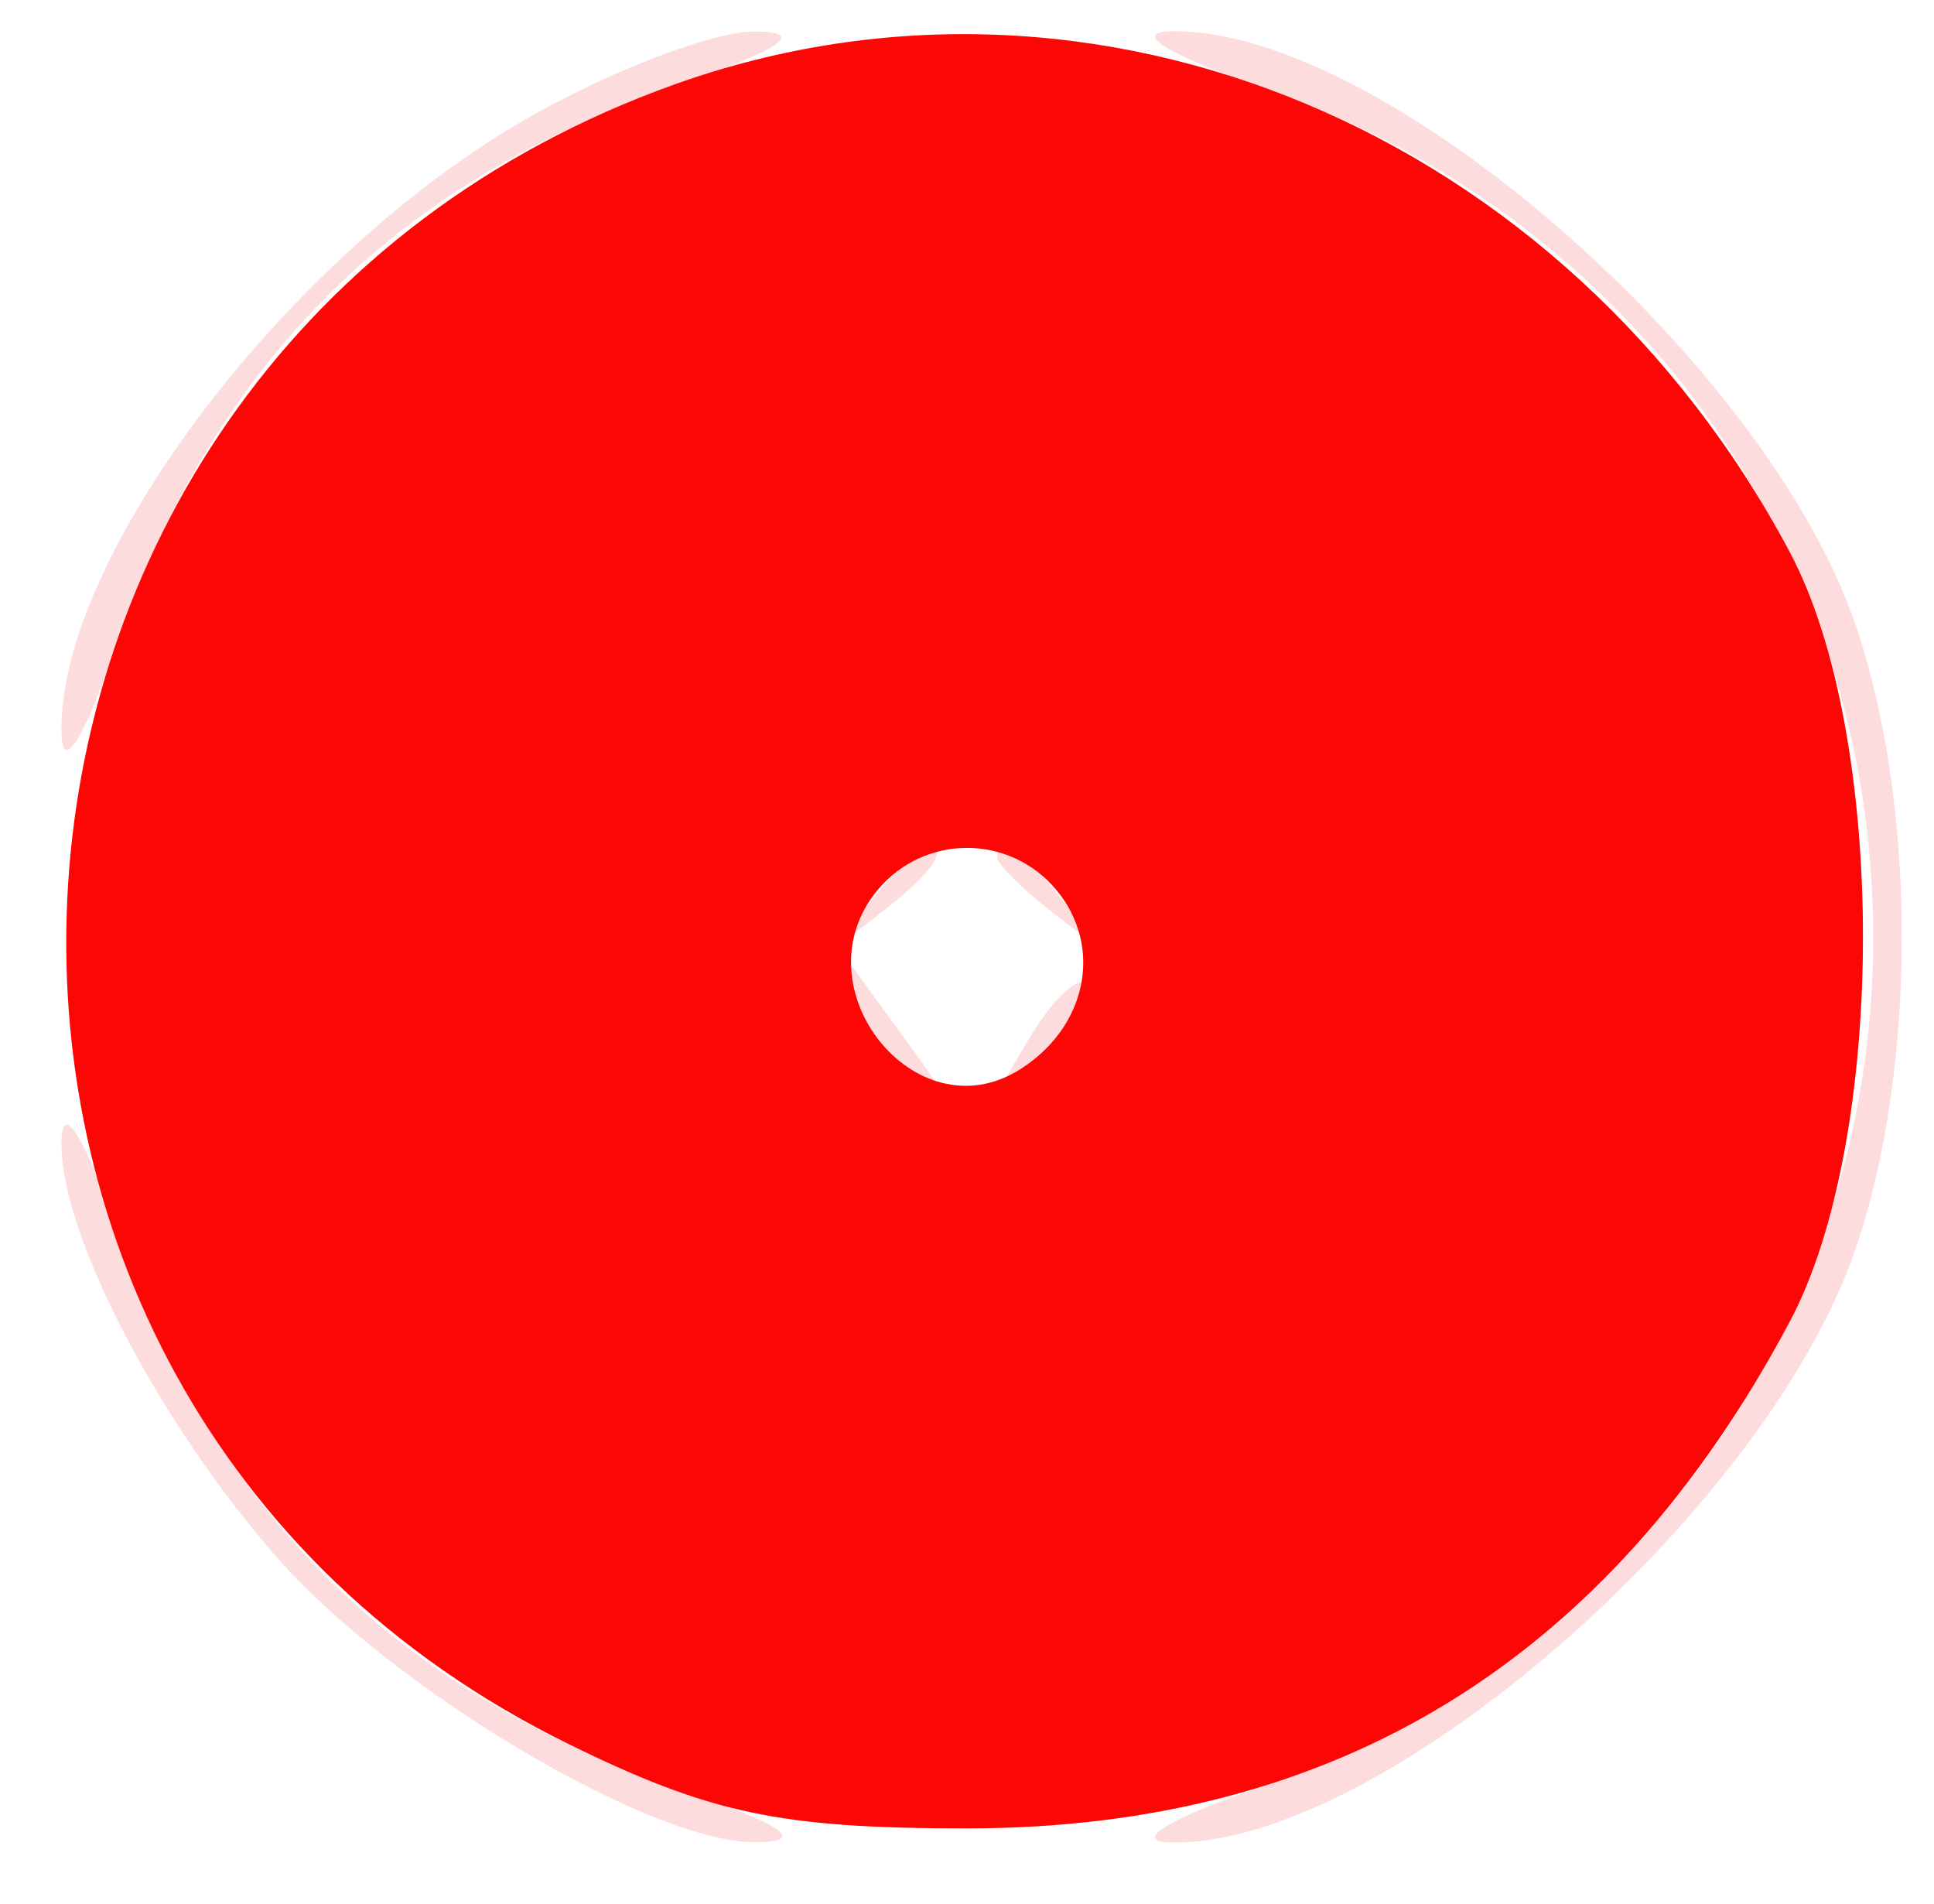
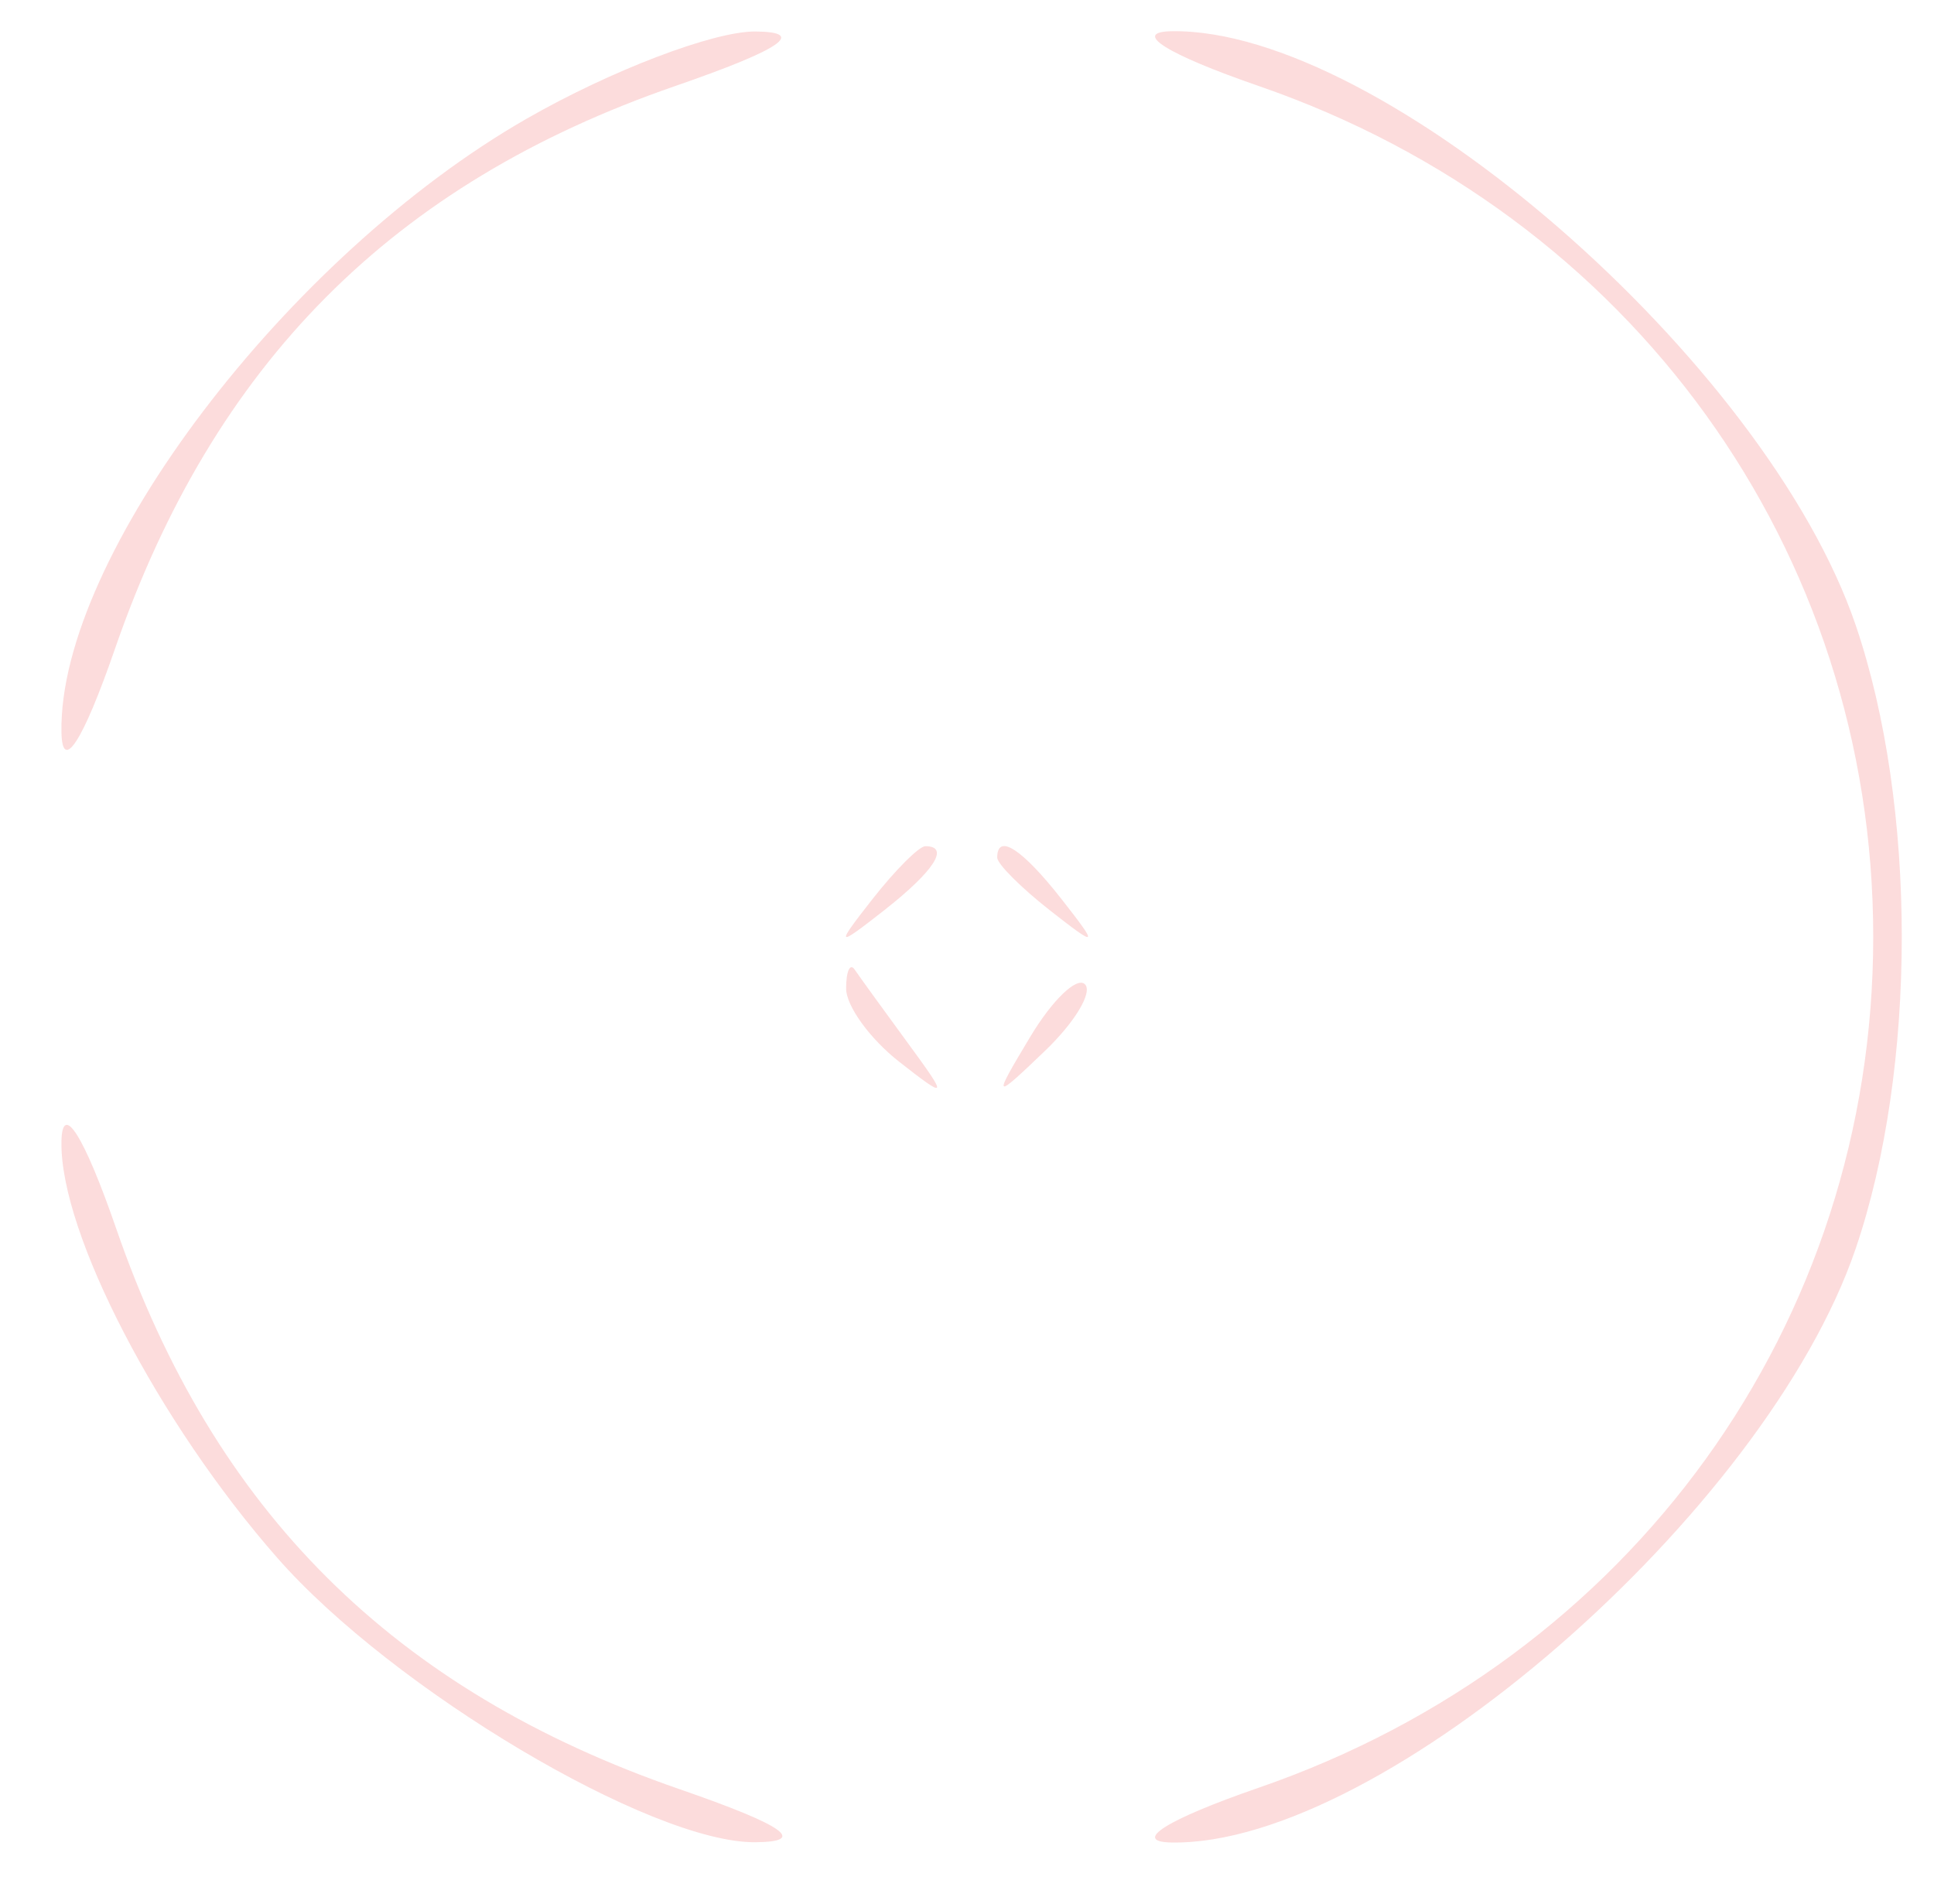
<svg xmlns="http://www.w3.org/2000/svg" width="64" height="63" viewBox="0 0 64 63" version="1.1">
  <path d="M 17.422 3.931 C 9.501 8.475, 1.950 18.424, 2.033 24.210 C 2.053 25.604, 2.745 24.535, 3.801 21.479 C 7.067 12.035, 12.992 6.079, 22.332 2.851 C 25.859 1.632, 26.706 1.058, 25 1.042 C 23.625 1.029, 20.215 2.329, 17.422 3.931 M 41.668 2.851 C 53.982 7.106, 61.989 18.198, 61.989 31 C 61.989 43.802, 53.982 54.894, 41.668 59.149 C 38.593 60.211, 37.425 60.948, 38.783 60.967 C 45.747 61.067, 58.432 50.049, 61.408 41.316 C 63.442 35.346, 63.442 26.654, 61.408 20.684 C 58.432 11.951, 45.747 0.933, 38.783 1.033 C 37.425 1.052, 38.593 1.789, 41.668 2.851 M 28.872 29.750 C 27.629 31.336, 27.664 31.371, 29.250 30.128 C 30.916 28.821, 31.445 28, 30.622 28 C 30.415 28, 29.627 28.788, 28.872 29.750 M 33 28.378 C 33 28.585, 33.788 29.373, 34.750 30.128 C 36.336 31.371, 36.371 31.336, 35.128 29.750 C 33.821 28.084, 33 27.555, 33 28.378 M 28 32.711 C 28 33.285, 28.788 34.373, 29.750 35.128 C 31.369 36.397, 31.390 36.350, 30.033 34.500 C 29.226 33.400, 28.439 32.313, 28.283 32.083 C 28.127 31.854, 28 32.137, 28 32.711 M 34.100 34.295 C 32.835 36.402, 32.857 36.423, 34.579 34.774 C 35.570 33.824, 36.166 32.832, 35.903 32.569 C 35.640 32.306, 34.829 33.083, 34.100 34.295 M 2.033 37.790 C 1.990 40.808, 5.237 47.061, 9.178 51.550 C 13 55.903, 21.555 60.990, 25 60.958 C 26.733 60.942, 25.959 60.402, 22.479 59.199 C 13.035 55.933, 7.079 50.008, 3.851 40.668 C 2.783 37.577, 2.052 36.420, 2.033 37.790" stroke="none" fill="#fcdcdc" fill-rule="evenodd" />
-   <path d="M 22.332 2.790 C -2.755 11.757, -4.949 46.039, 18.818 57.710 C 23.503 60.010, 25.816 60.500, 32 60.500 C 44.224 60.500, 53.280 54.920, 59.232 43.722 C 62.455 37.658, 62.455 24.342, 59.232 18.278 C 51.824 4.341, 36.264 -2.190, 22.332 2.790 M 29.040 29.452 C 26.383 32.653, 30.285 37.570, 33.750 35.388 C 35.972 33.989, 36.515 31.325, 34.960 29.452 C 33.416 27.591, 30.584 27.591, 29.040 29.452" stroke="none" fill="#fc0606" fill-rule="evenodd" />
</svg>